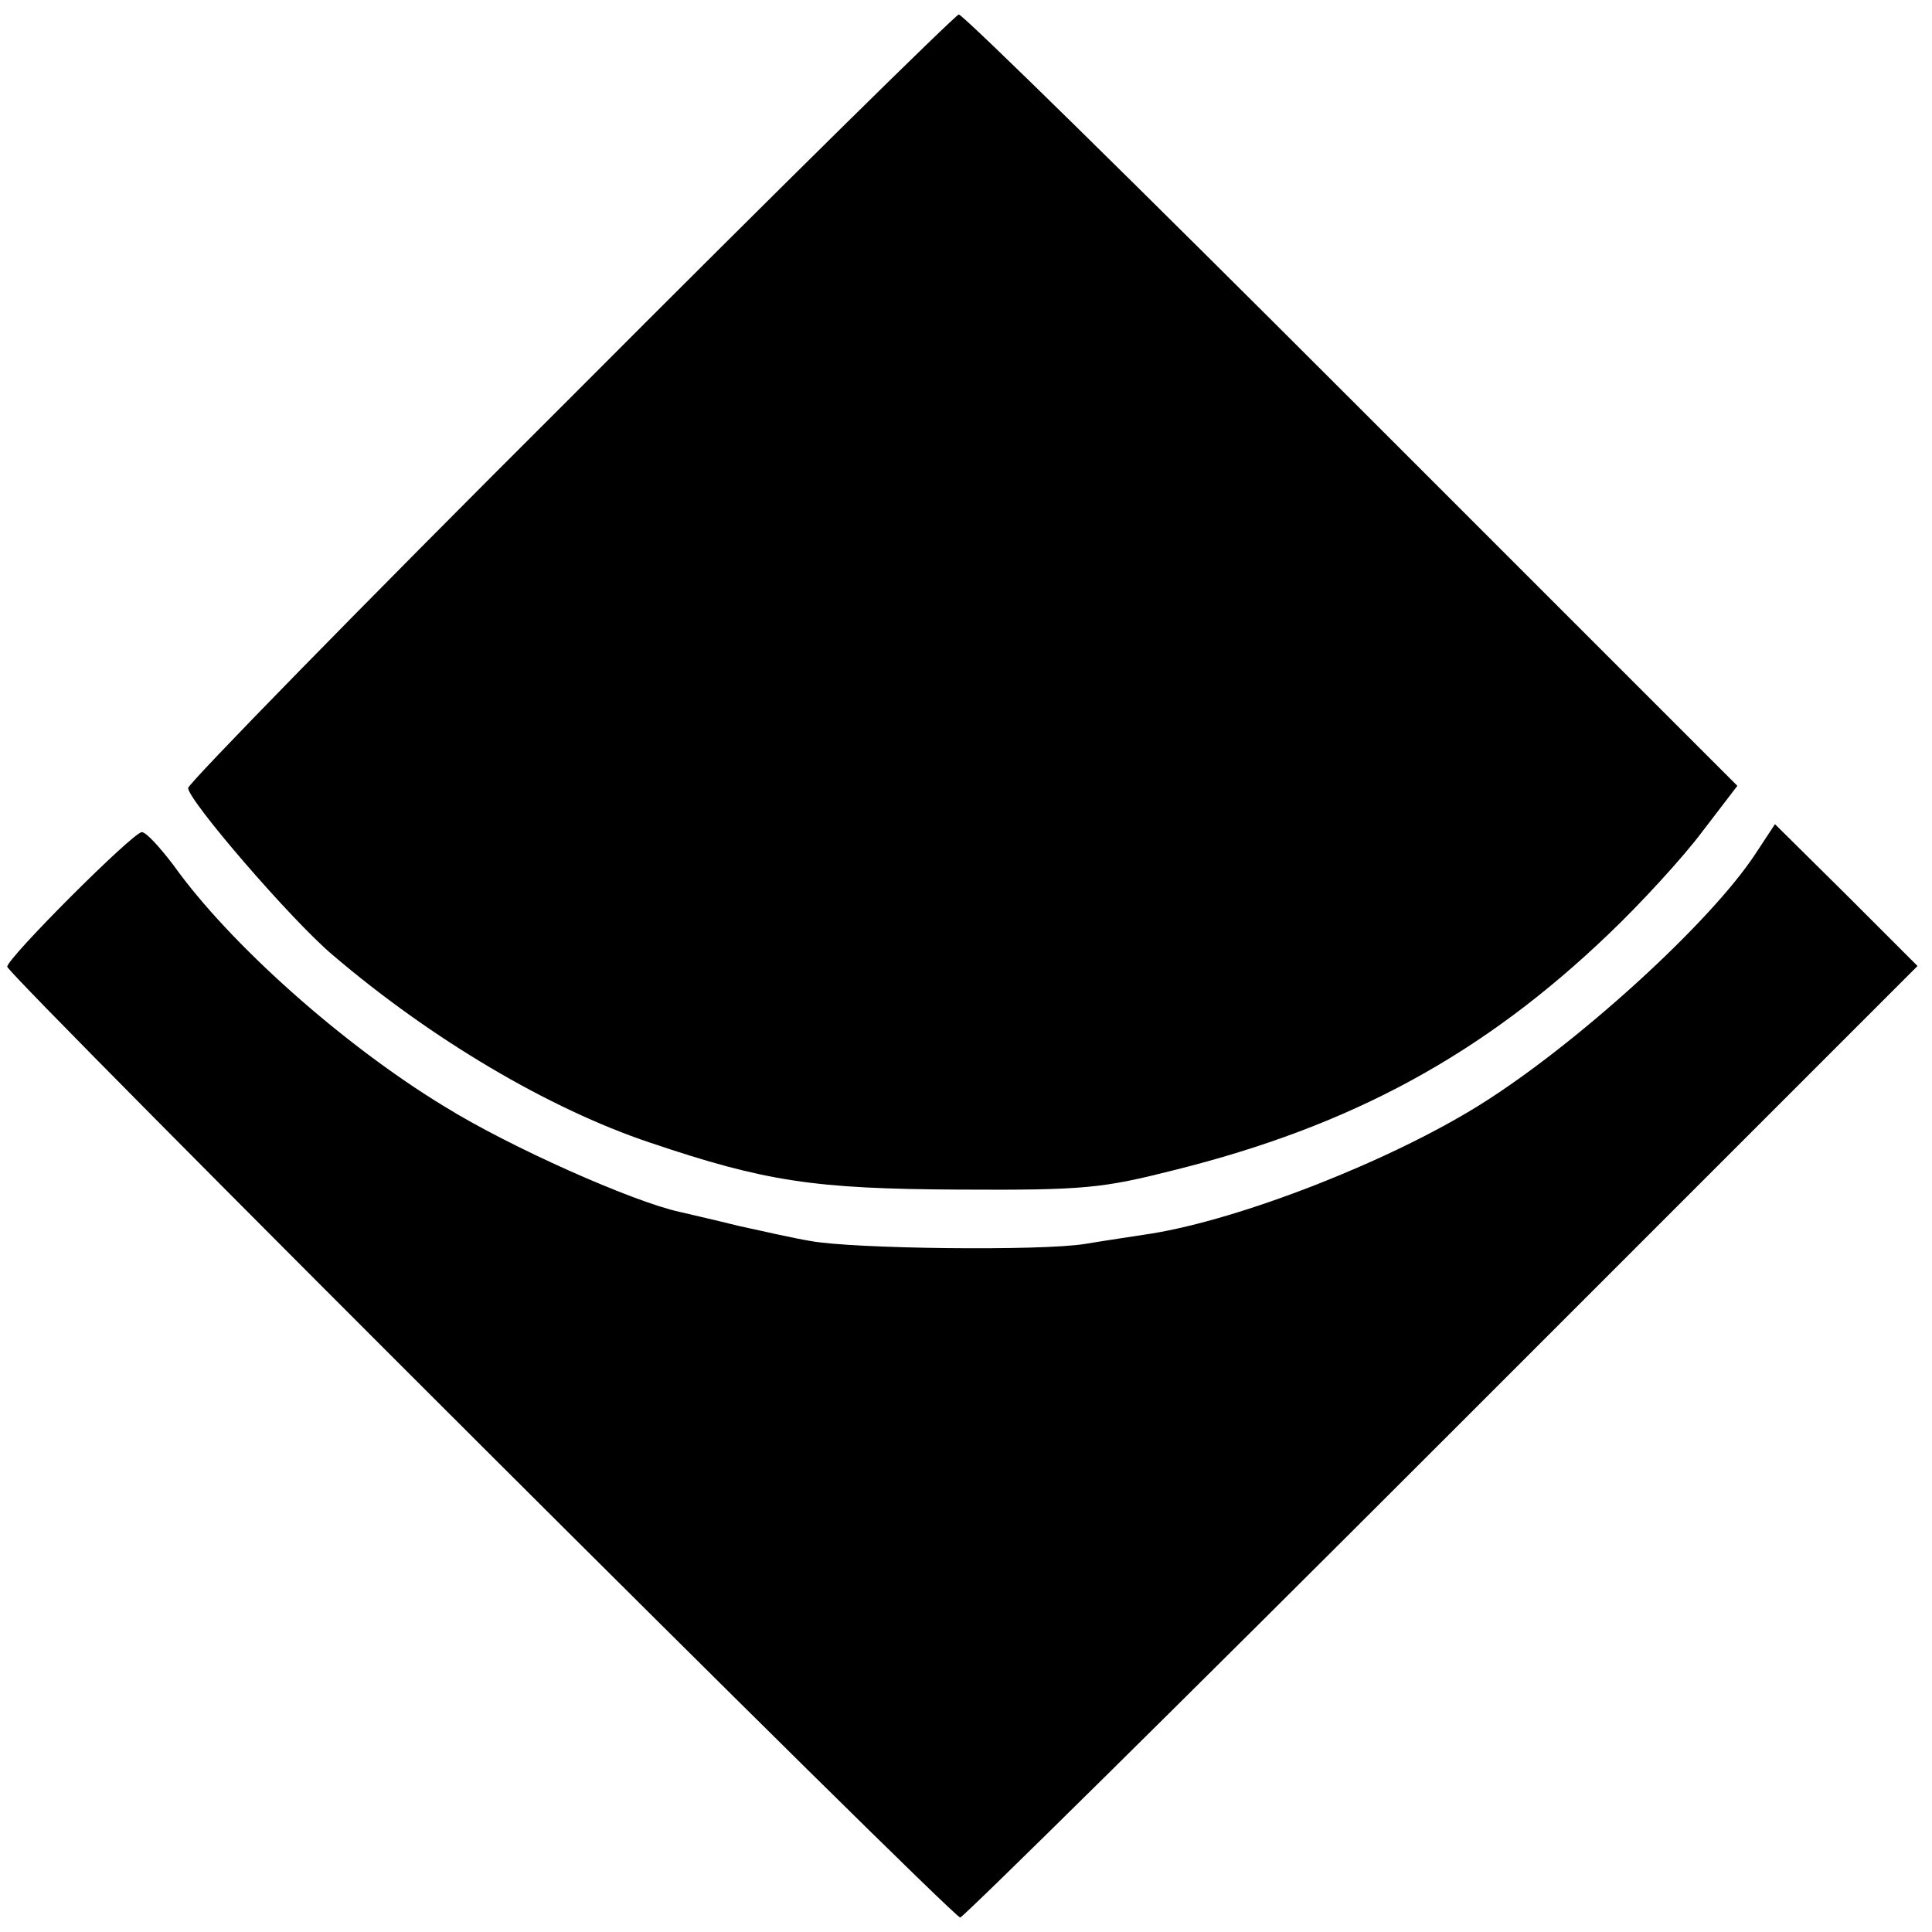
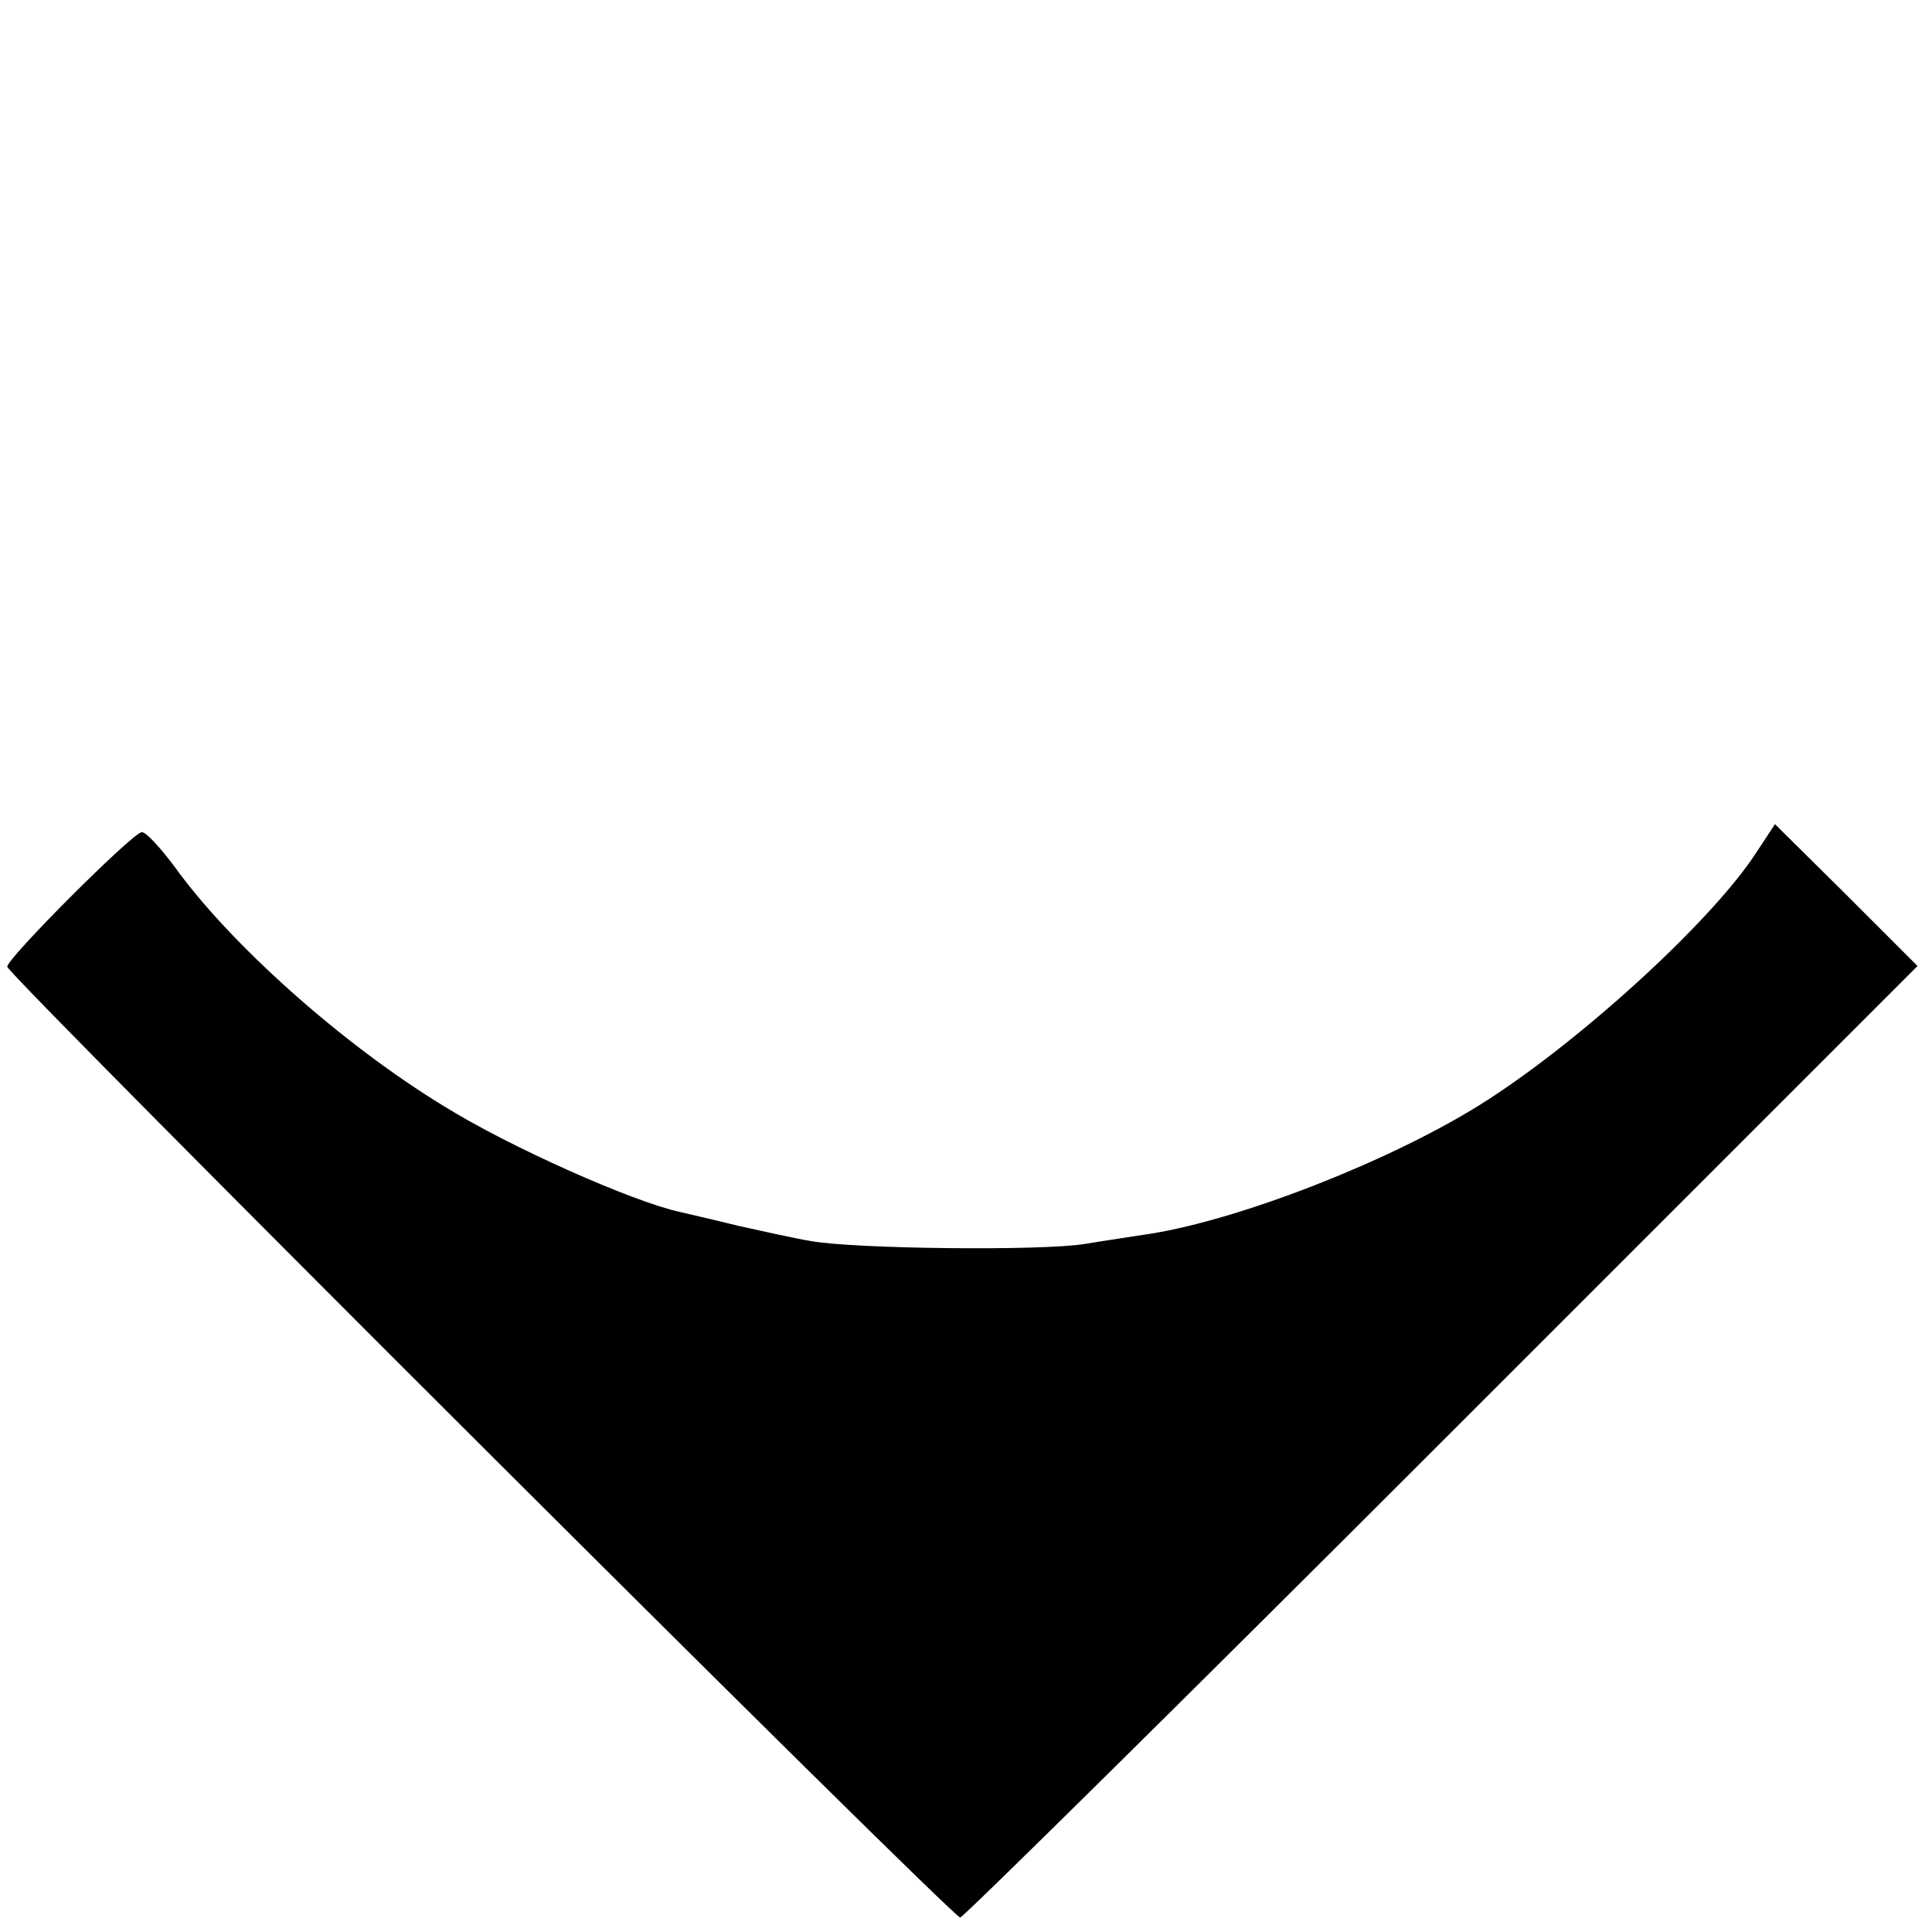
<svg xmlns="http://www.w3.org/2000/svg" version="1" width="356" height="356" viewBox="0 0 267 267">
-   <path d="M78.8 55C49.7 84 26 108.3 26 108.9c0 1.7 14.3 18.3 20 23.1 13.6 11.6 29.8 21.2 43.8 25.9 16 5.4 22.7 6.4 42.7 6.5 17.5.1 19.9-.2 29.8-2.7 24.5-6.1 42.7-16 60.1-32.7 4.3-4.1 10.1-10.4 12.8-14l4.9-6.4-53.3-53.3C157.5 26 133.1 2 132.5 2c-.5.1-24.7 23.9-53.7 53z" />
  <path d="M242.6 118c-6.3 9.6-24.8 26.4-38.1 34.7-12.5 7.8-33 15.8-45.5 17.8-1.9.3-6 .9-9 1.4-5.9 1-32.2.7-38-.4-1.9-.3-6.4-1.3-10-2.1-3.6-.9-7.2-1.7-8-1.9-6.5-1.4-23.6-9-32.6-14.6-14-8.5-29.7-22.5-37.4-33.3-1.9-2.5-3.8-4.6-4.4-4.6C18.4 115 1 132.4 1 133.6 1 134.7 131.6 265 132.7 265c.4 0 30.4-29.6 66.6-65.8l65.7-65.7-9.8-9.8-9.9-9.8-2.7 4.1z" />
</svg>